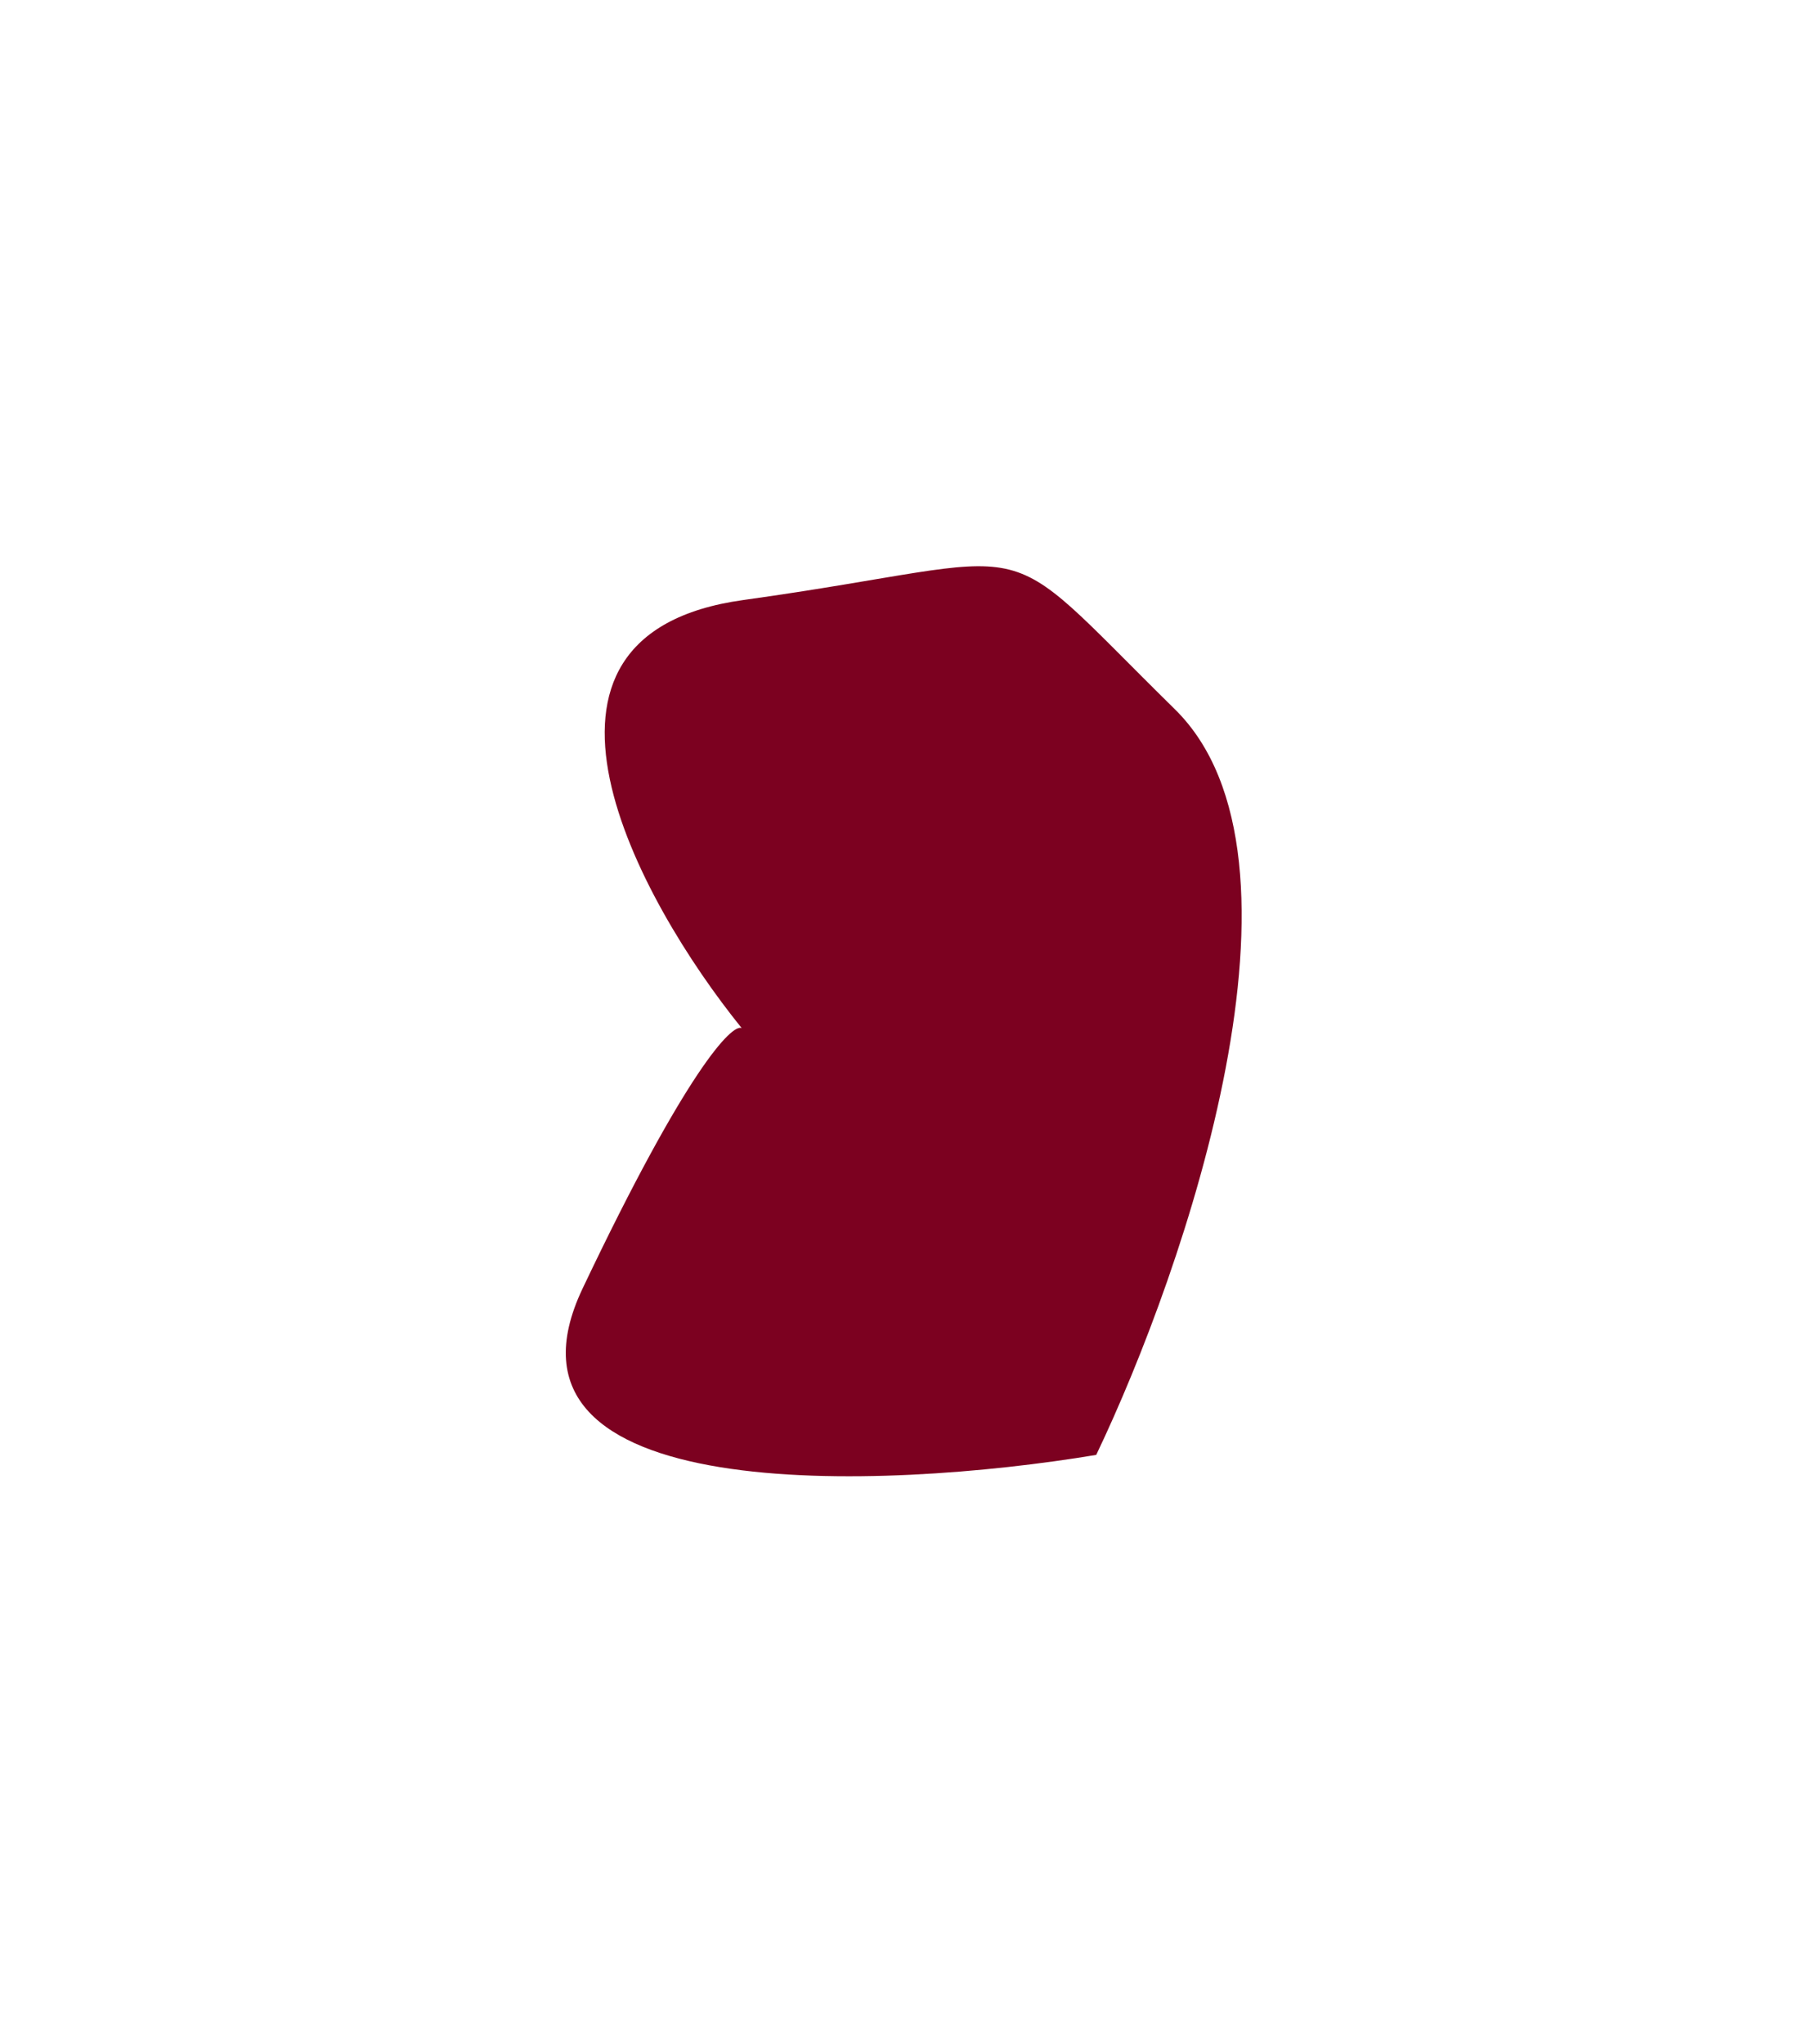
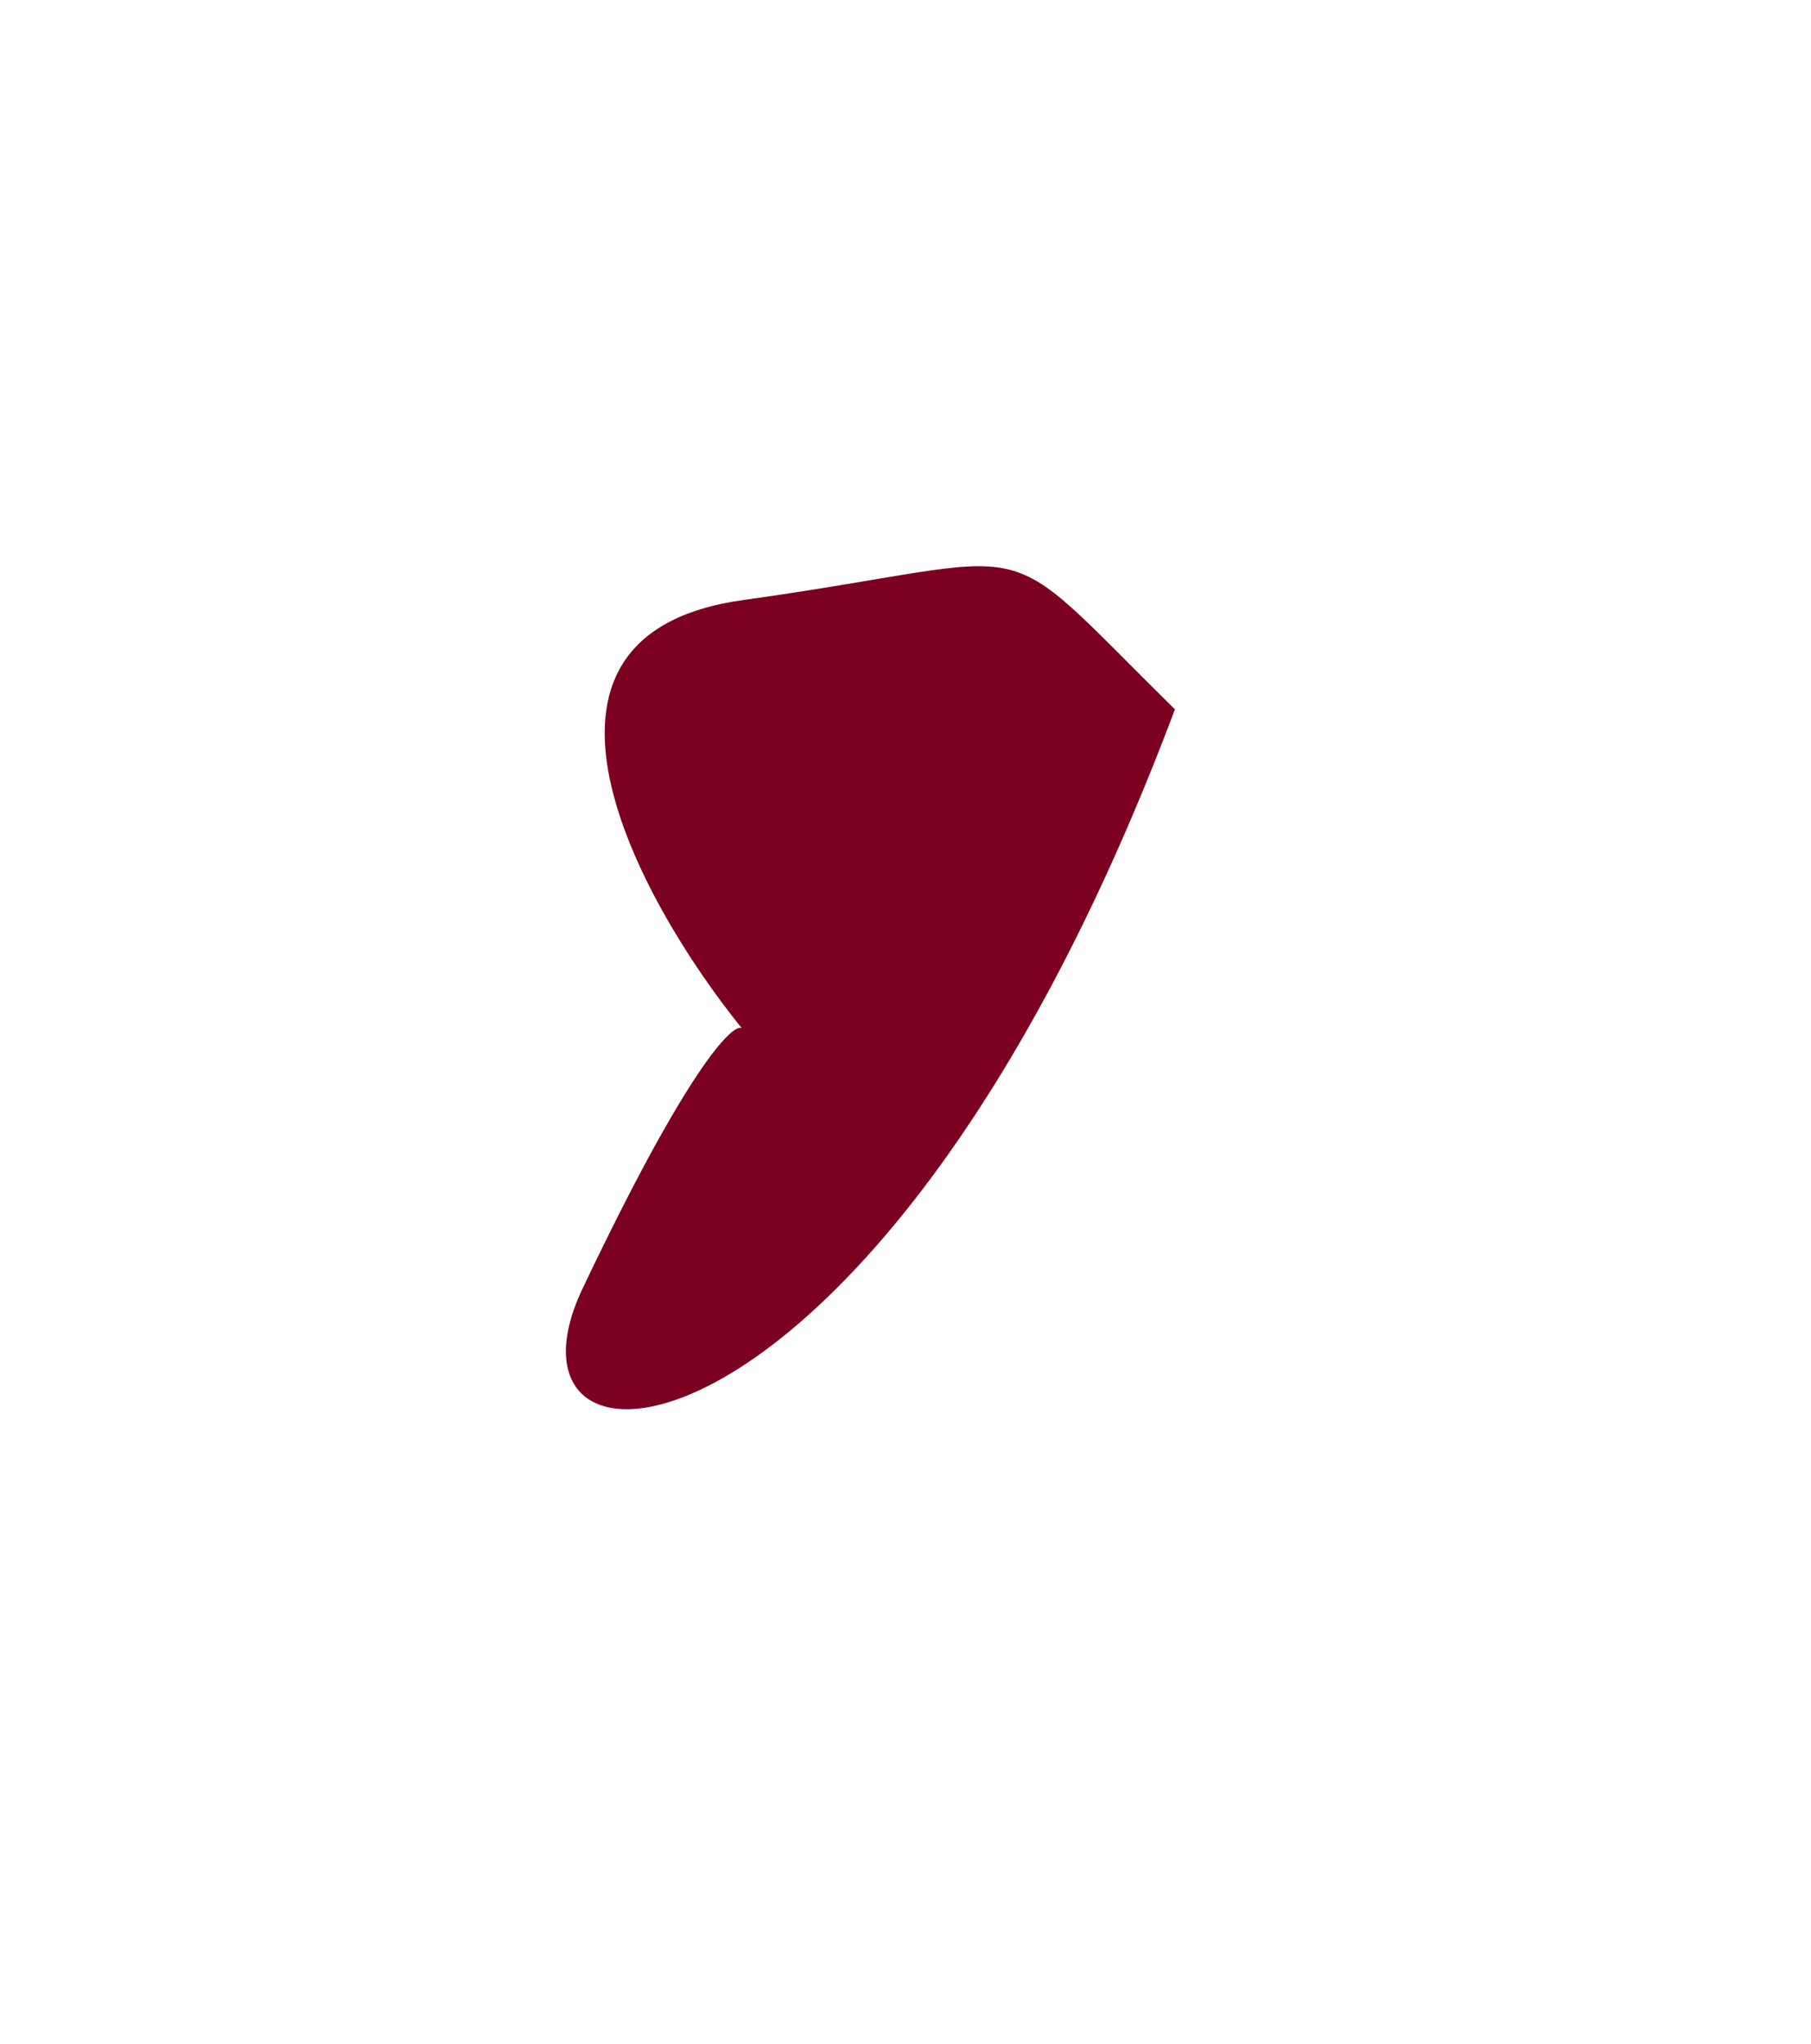
<svg xmlns="http://www.w3.org/2000/svg" width="638" height="720" viewBox="0 0 638 720" fill="none">
  <desc>Created with Pixso.</desc>
  <defs>
    <filter id="filter_181_12954_dd" x="-0.676" y="-0.566" width="638.1" height="720.534" filterUnits="userSpaceOnUse" color-interpolation-filters="sRGB">
      <feFlood flood-opacity="0" result="BackgroundImageFix" />
      <feBlend mode="normal" in="SourceGraphic" in2="BackgroundImageFix" result="shape" />
      <feGaussianBlur stdDeviation="66.667" result="effect_layerBlur_1" />
    </filter>
  </defs>
  <g opacity="1" filter="url(#filter_181_12954_dd)">
-     <path id="Vector 24" d="M261.29 362.1C224.77 316.95 173.73 223.58 261.76 211.35C371.81 196.06 347.35 184.38 413.92 249.83C467.17 302.2 417.62 446.72 386.19 512.43C310.61 525.02 168.6 530.91 205.26 453.79C241.91 376.68 257.88 360.54 261.29 362.1Z" fill="#7C0120" fill-opacity="1" fill-rule="evenodd" />
+     <path id="Vector 24" d="M261.29 362.1C224.77 316.95 173.73 223.58 261.76 211.35C371.81 196.06 347.35 184.38 413.92 249.83C310.61 525.02 168.6 530.91 205.26 453.79C241.91 376.68 257.88 360.54 261.29 362.1Z" fill="#7C0120" fill-opacity="1" fill-rule="evenodd" />
  </g>
</svg>